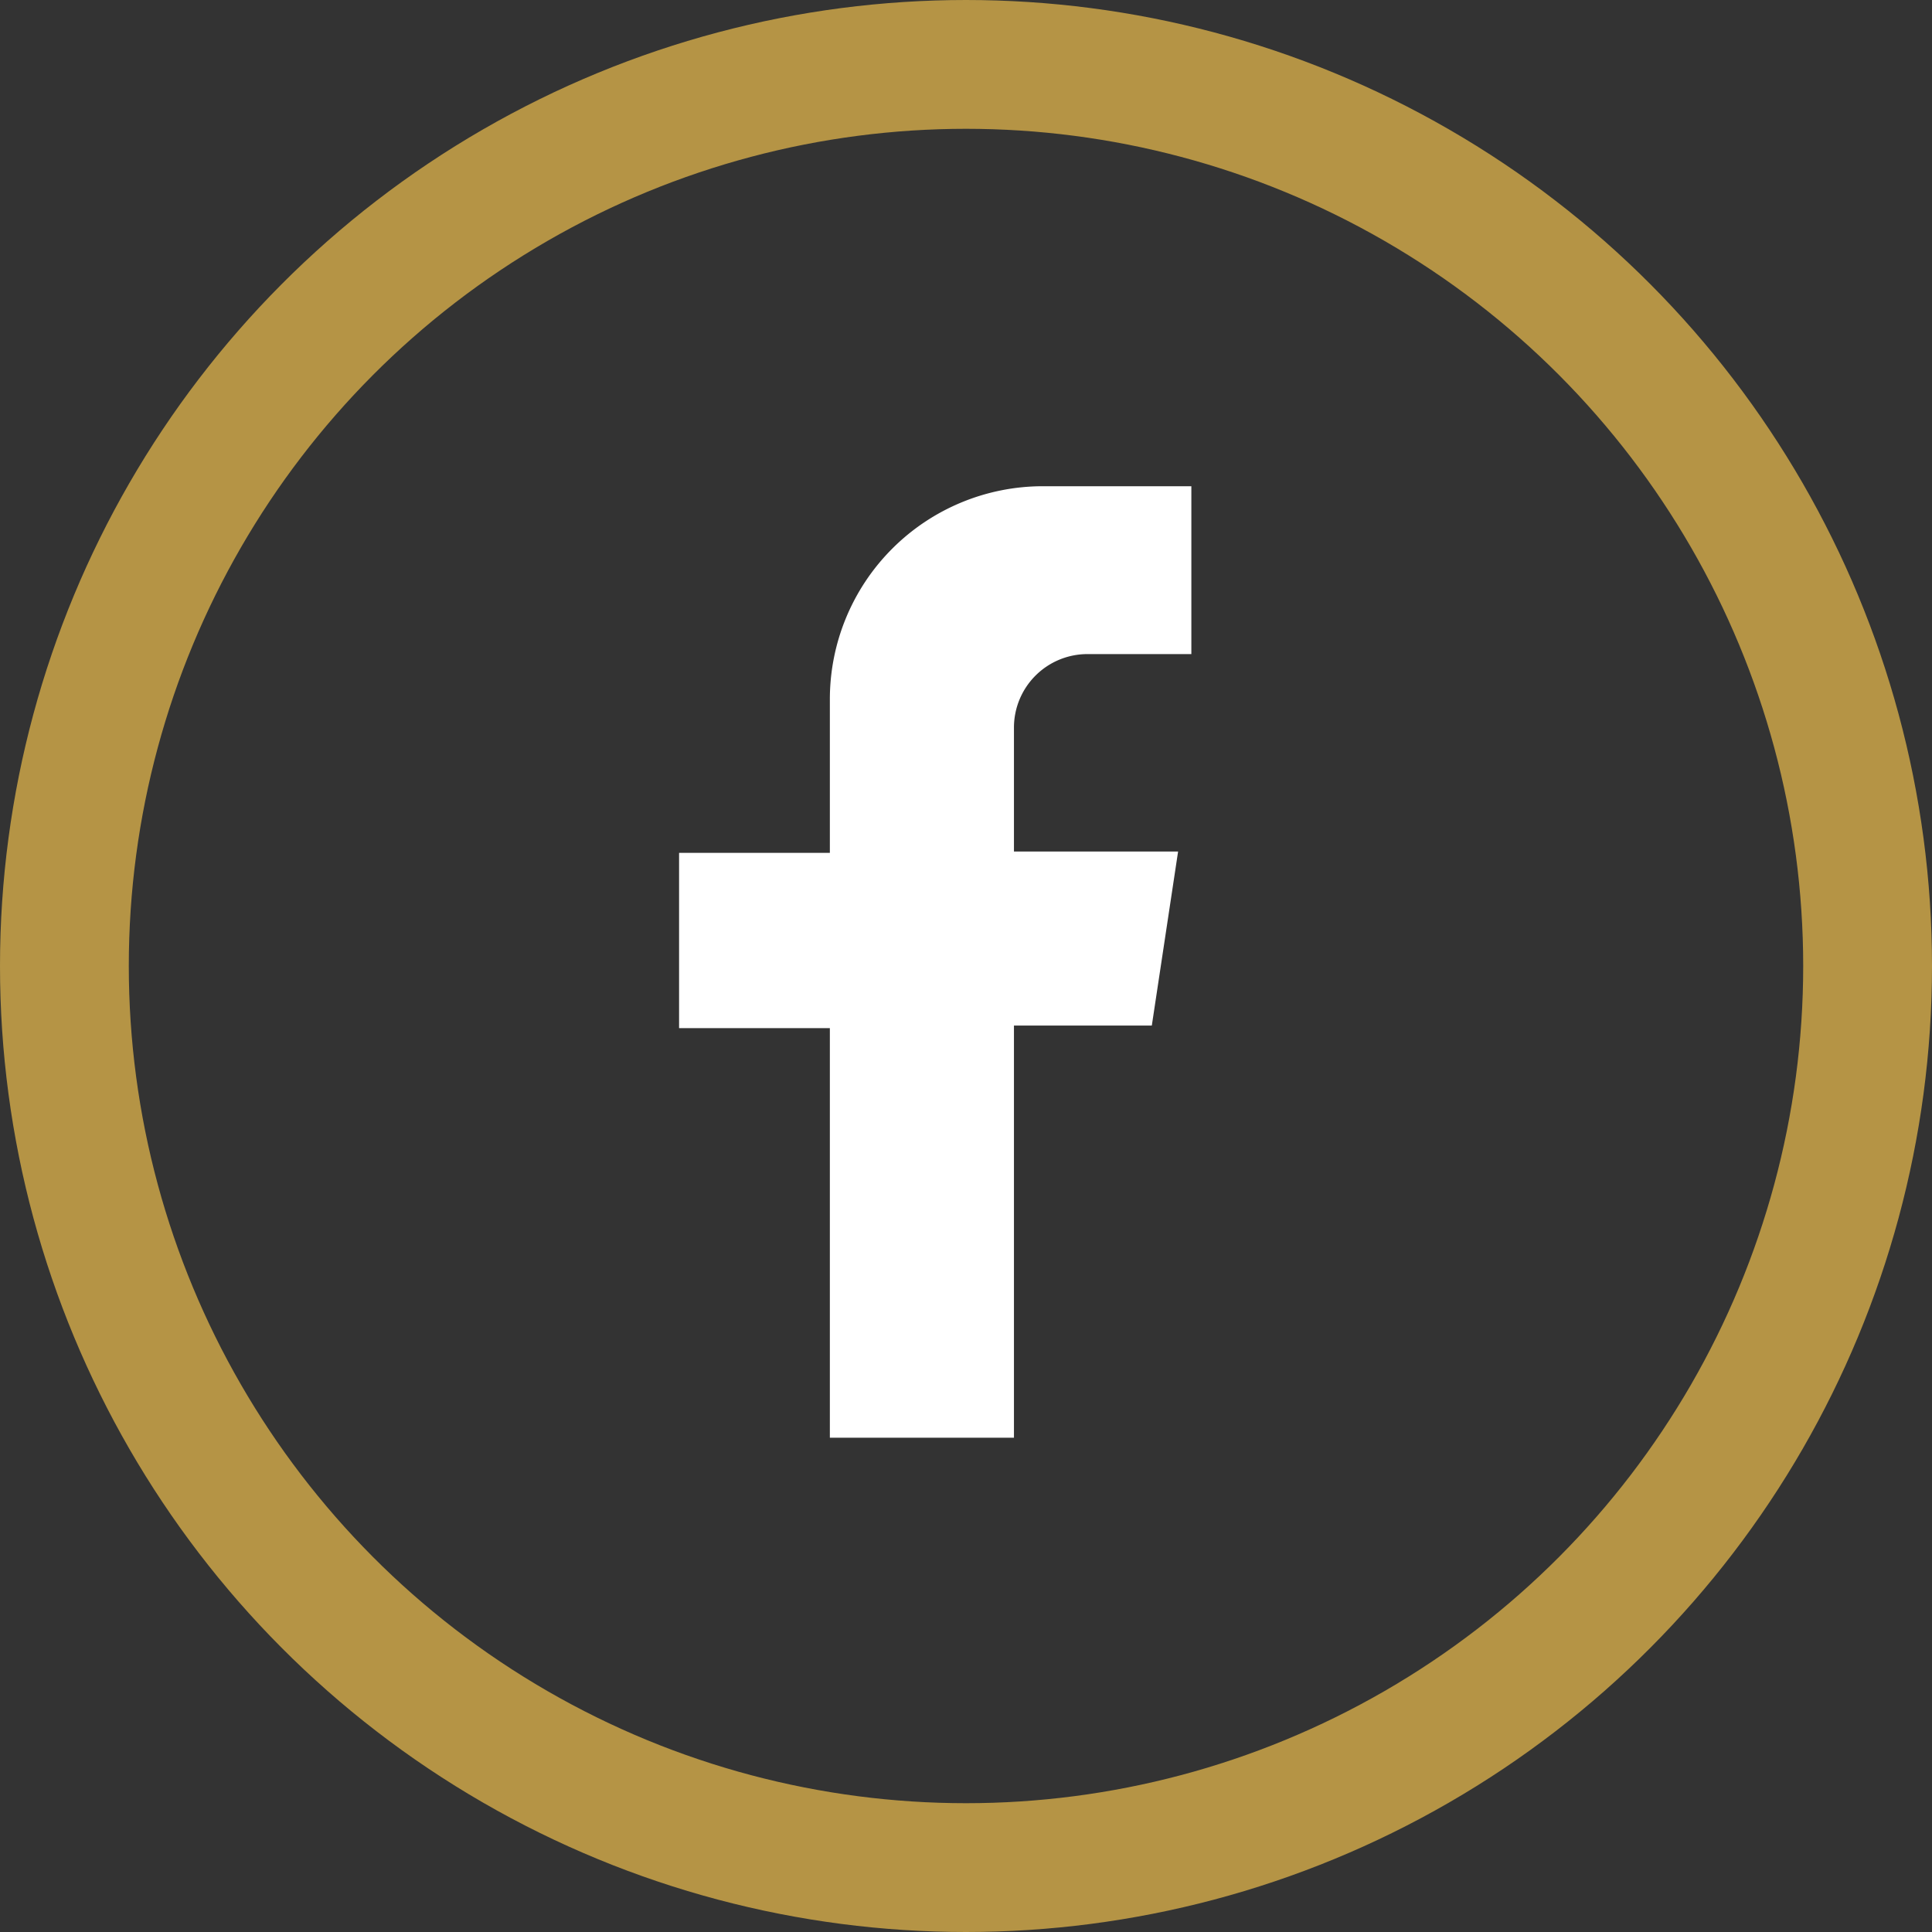
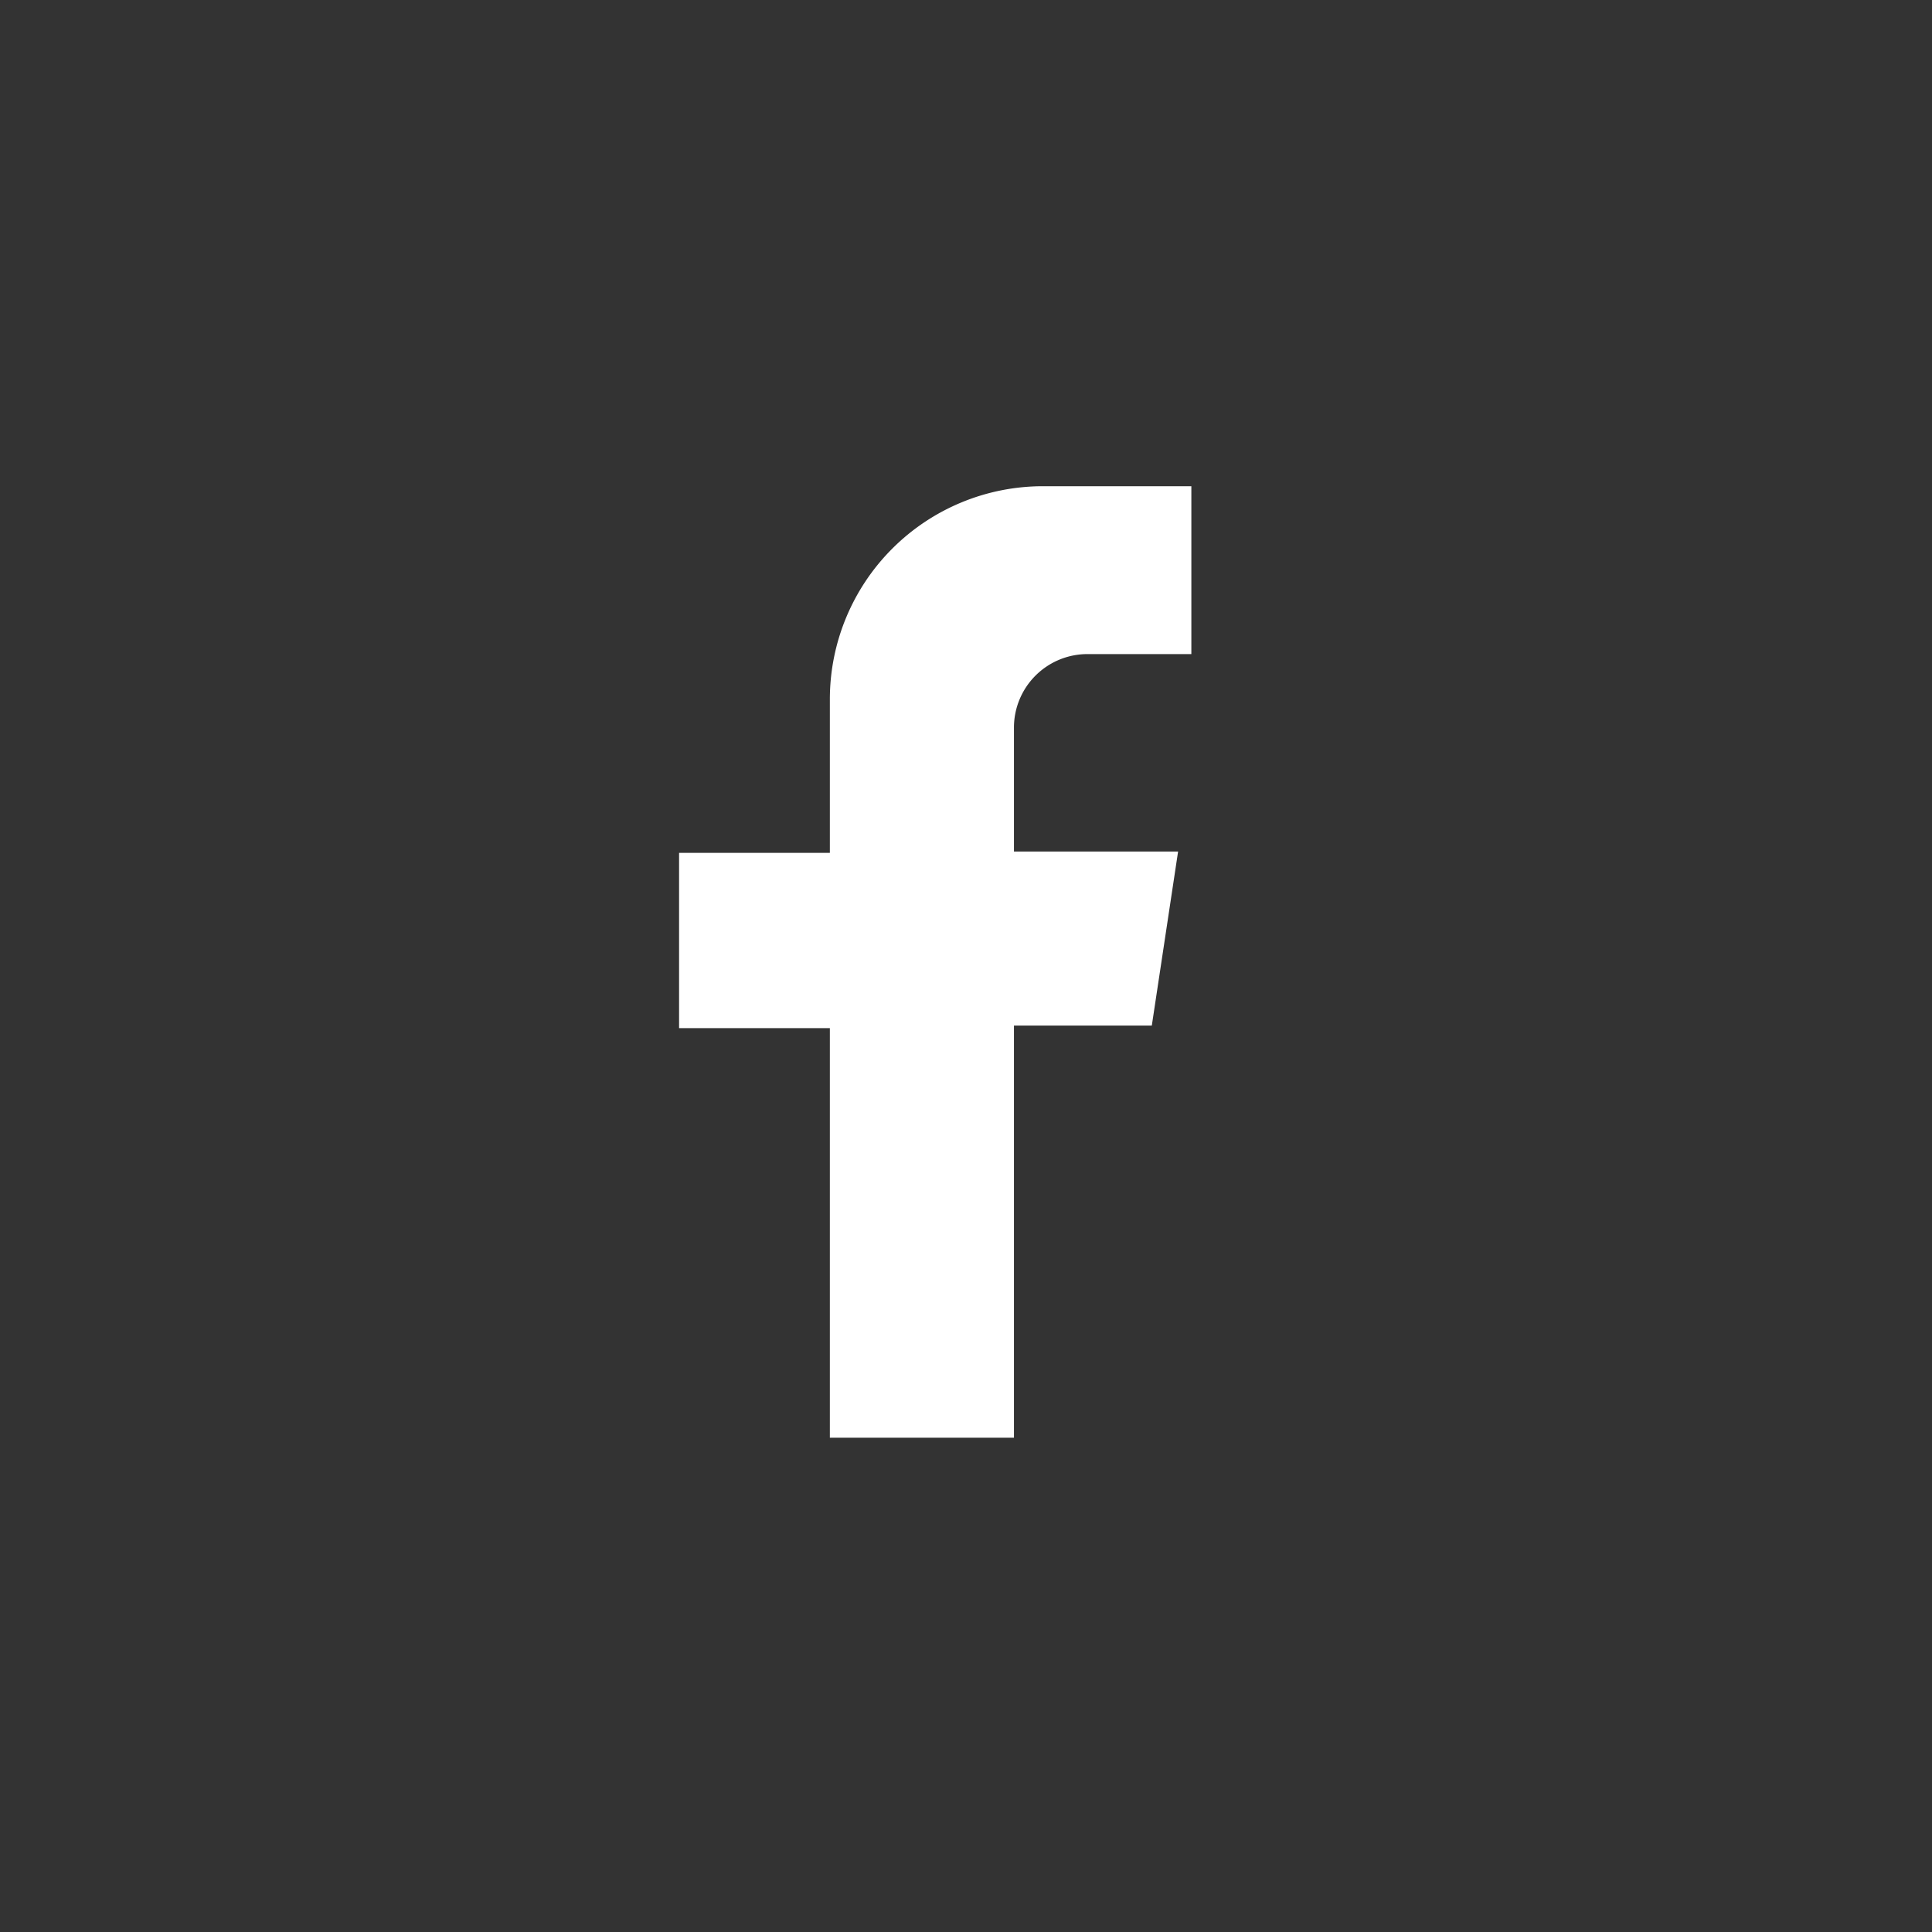
<svg xmlns="http://www.w3.org/2000/svg" width="45" height="45" viewBox="0 0 45 45">
  <rect x="0" y="0" width="45" height="45" fill="#333333" stroke="none" />
  <defs>
    <clipPath id="clip-path">
      <rect id="Rectangle_84" data-name="Rectangle 84" width="11.932" height="22.162" fill="#fff" />
    </clipPath>
  </defs>
  <g id="Group_102" data-name="Group 102" transform="translate(-0.467 0.017)">
    <g id="Group_96" data-name="Group 96" transform="translate(16.284 11.308)">
      <g id="Group_95" data-name="Group 95" clip-path="url(#clip-path)">
        <path id="Path_165" data-name="Path 165" d="M11.932,3.91V0H8.475A4.963,4.963,0,0,0,3.512,4.963V8.54H0v4.082H3.512v9.54H7.8v-9.6h3.211l.612-4.053H7.8V5.623A1.712,1.712,0,0,1,9.513,3.91Z" fill="#fff" />
      </g>
    </g>
    <g id="Ellipse_2" data-name="Ellipse 2" transform="translate(0.467 -0.017)" fill="none" stroke="#b59445" stroke-width="3">
-       <circle cx="22.5" cy="22.5" r="22.5" stroke="none" />
-       <circle cx="22.5" cy="22.5" r="21" fill="none" />
-     </g>
+       </g>
  </g>
</svg>